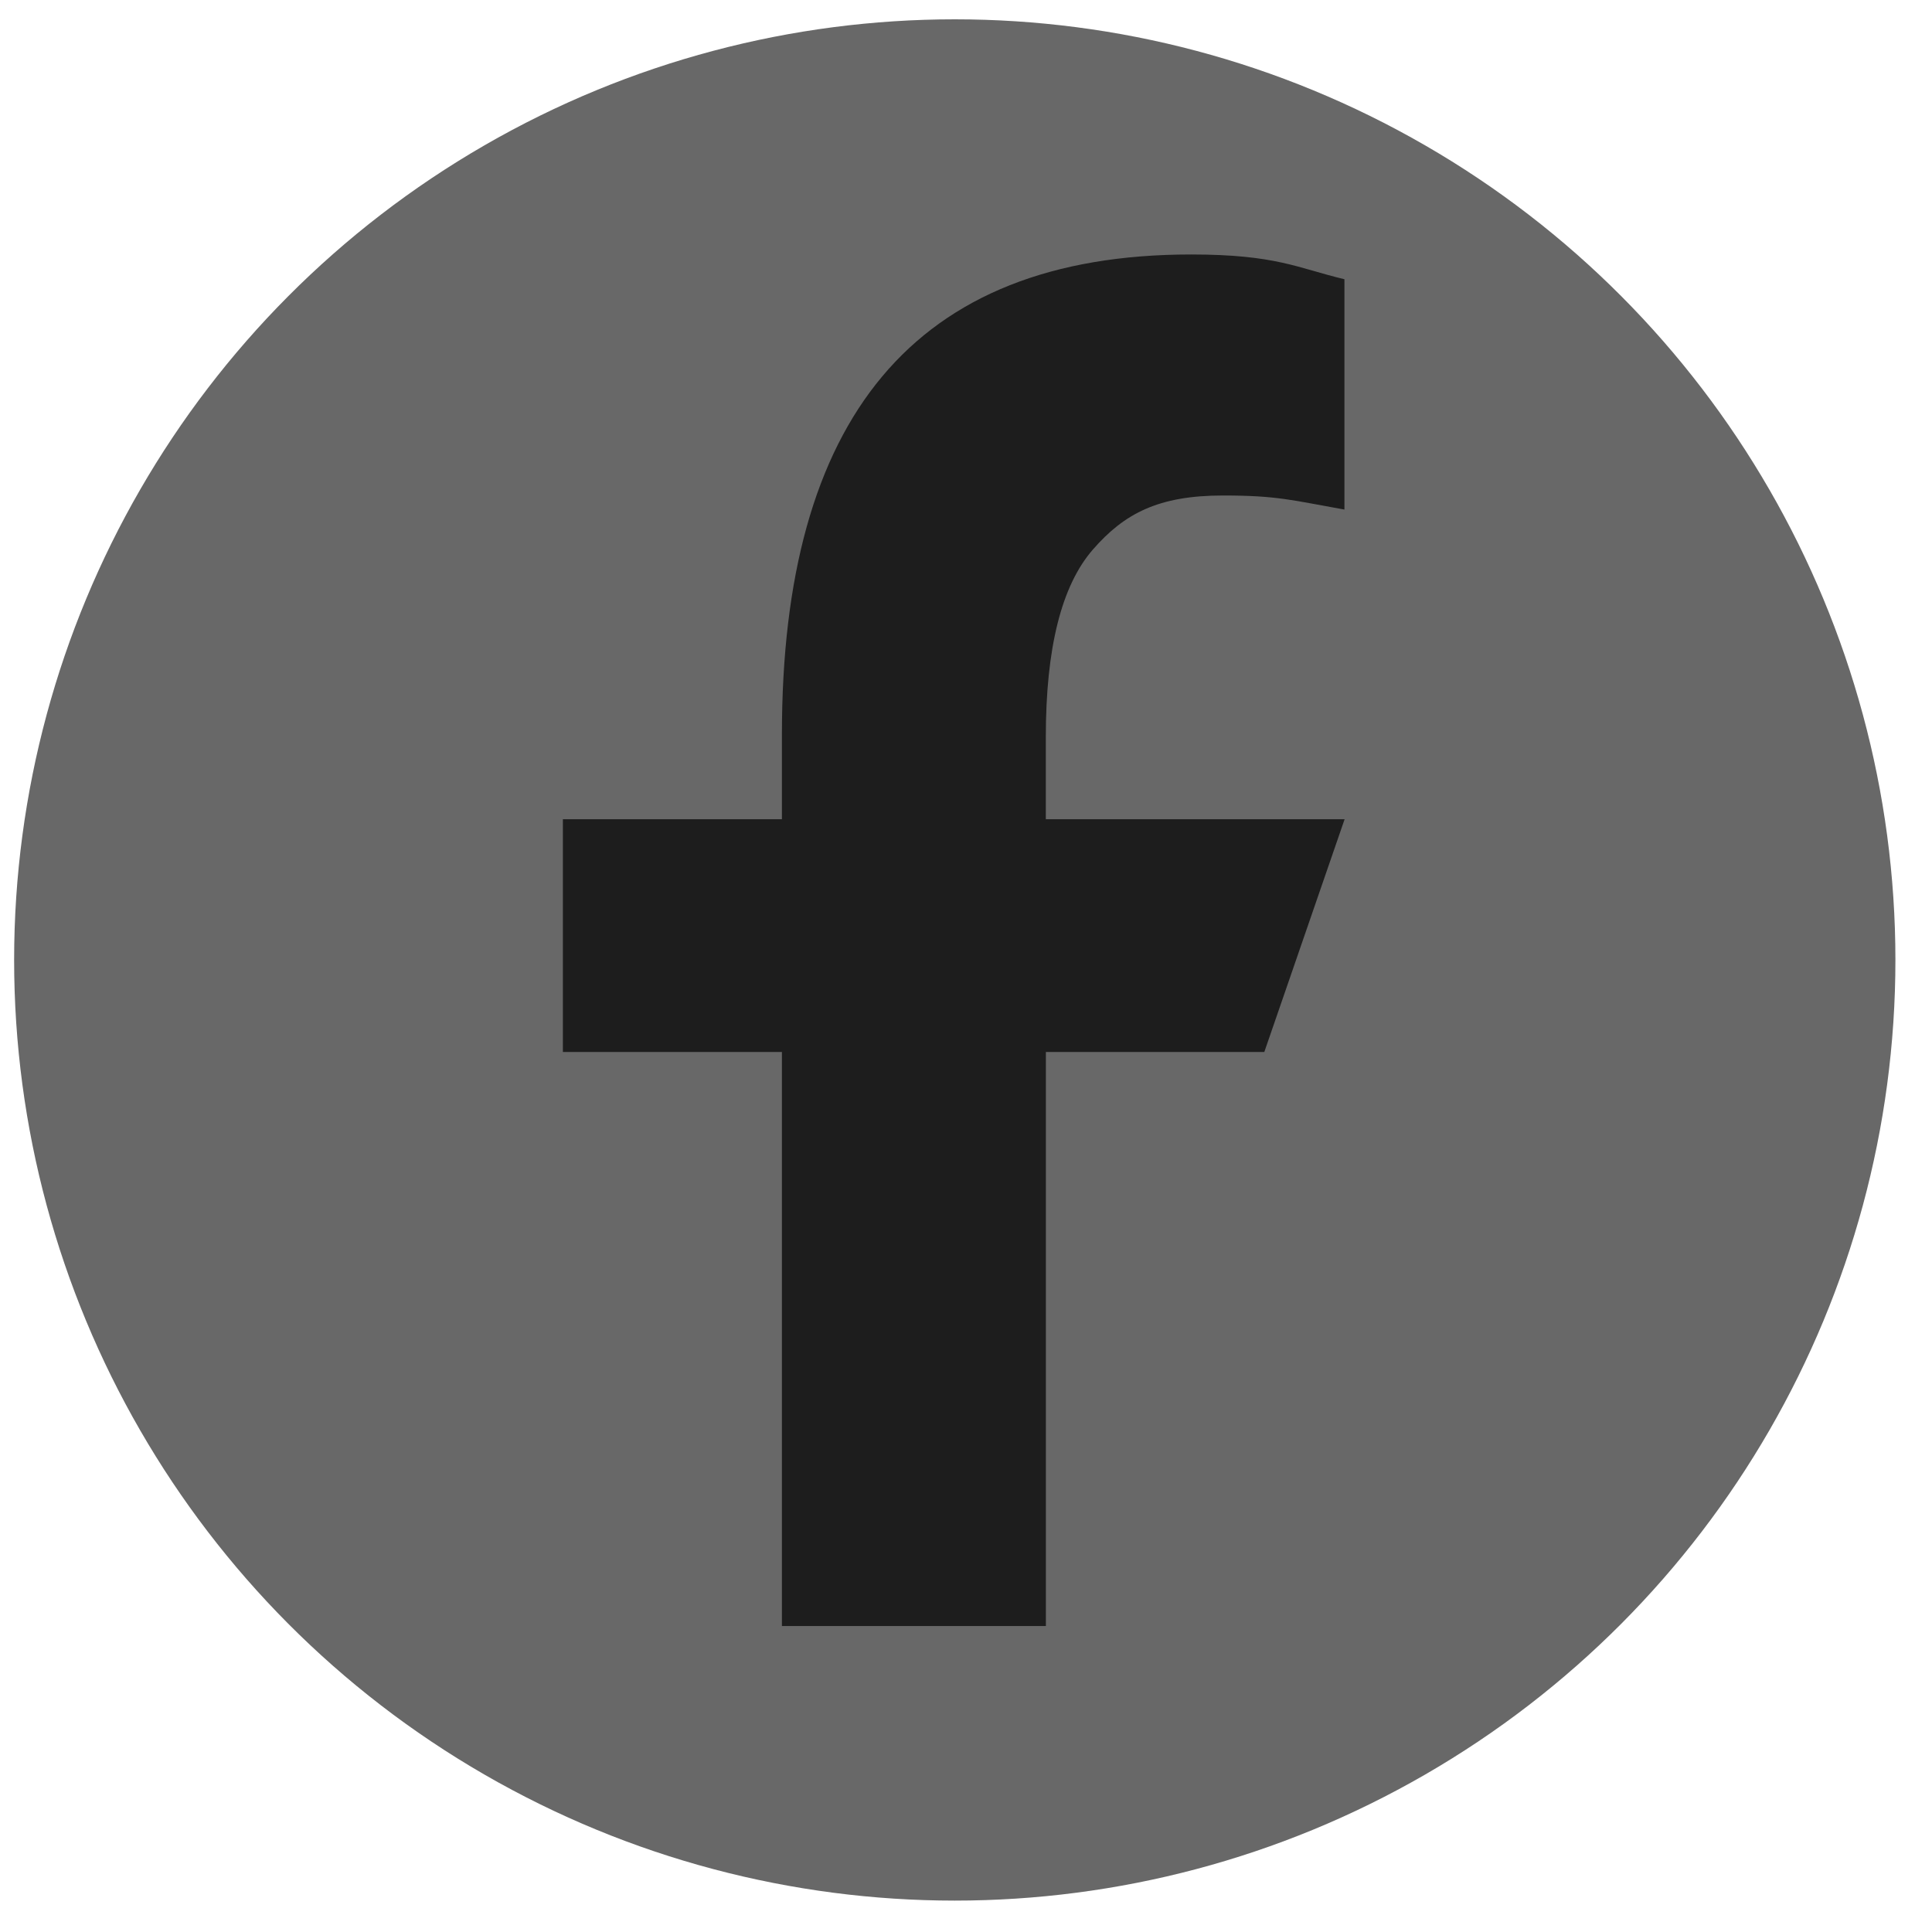
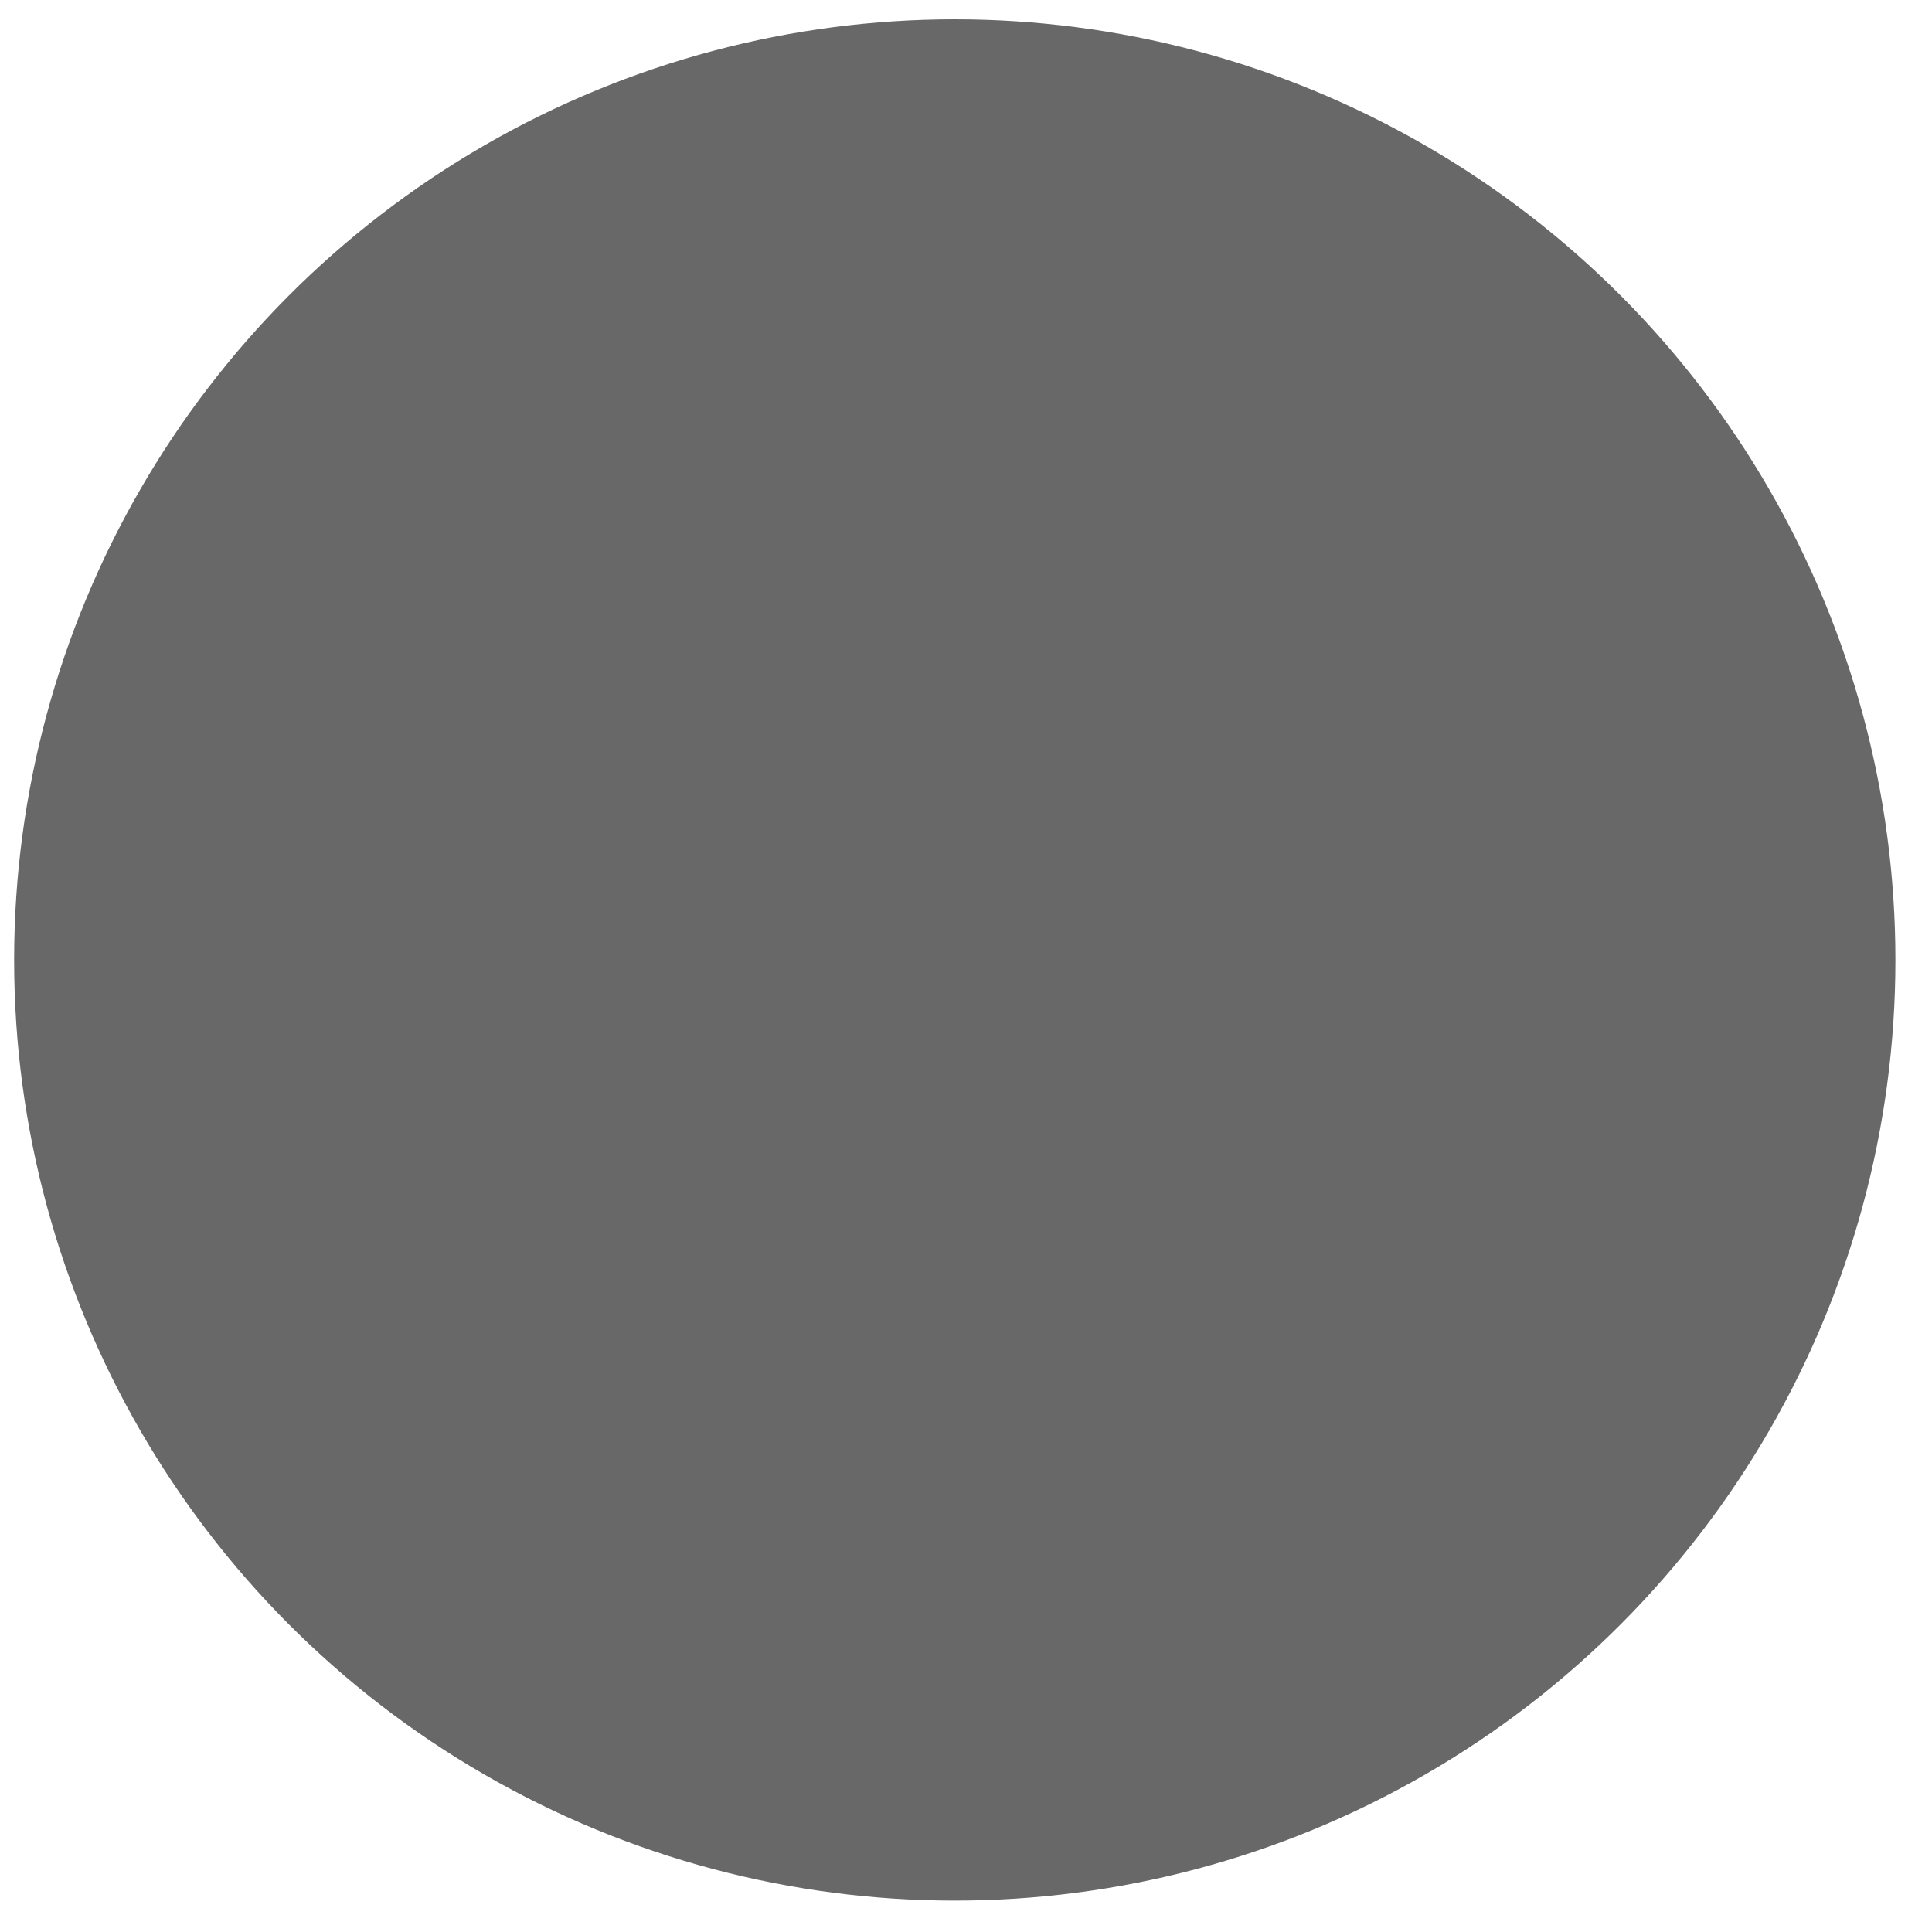
<svg xmlns="http://www.w3.org/2000/svg" width="32" height="32" viewBox="0 0 32 32" fill="none">
  <circle cx="15.814" cy="15.9" r="15.58" fill="#686868" />
-   <path d="M17.323 17.424V26.932H12.951V17.424H9.323V13.569H12.951V12.162C12.951 6.951 15.123 4.215 19.728 4.215C21.139 4.215 21.492 4.44 22.268 4.625V8.44C21.399 8.285 21.156 8.207 20.257 8.207C19.186 8.207 18.621 8.506 18.101 9.103C17.581 9.7 17.322 10.735 17.322 12.208V13.569H22.271L20.941 17.424H17.322H17.323Z" fill="#1D1D1D" />
</svg>